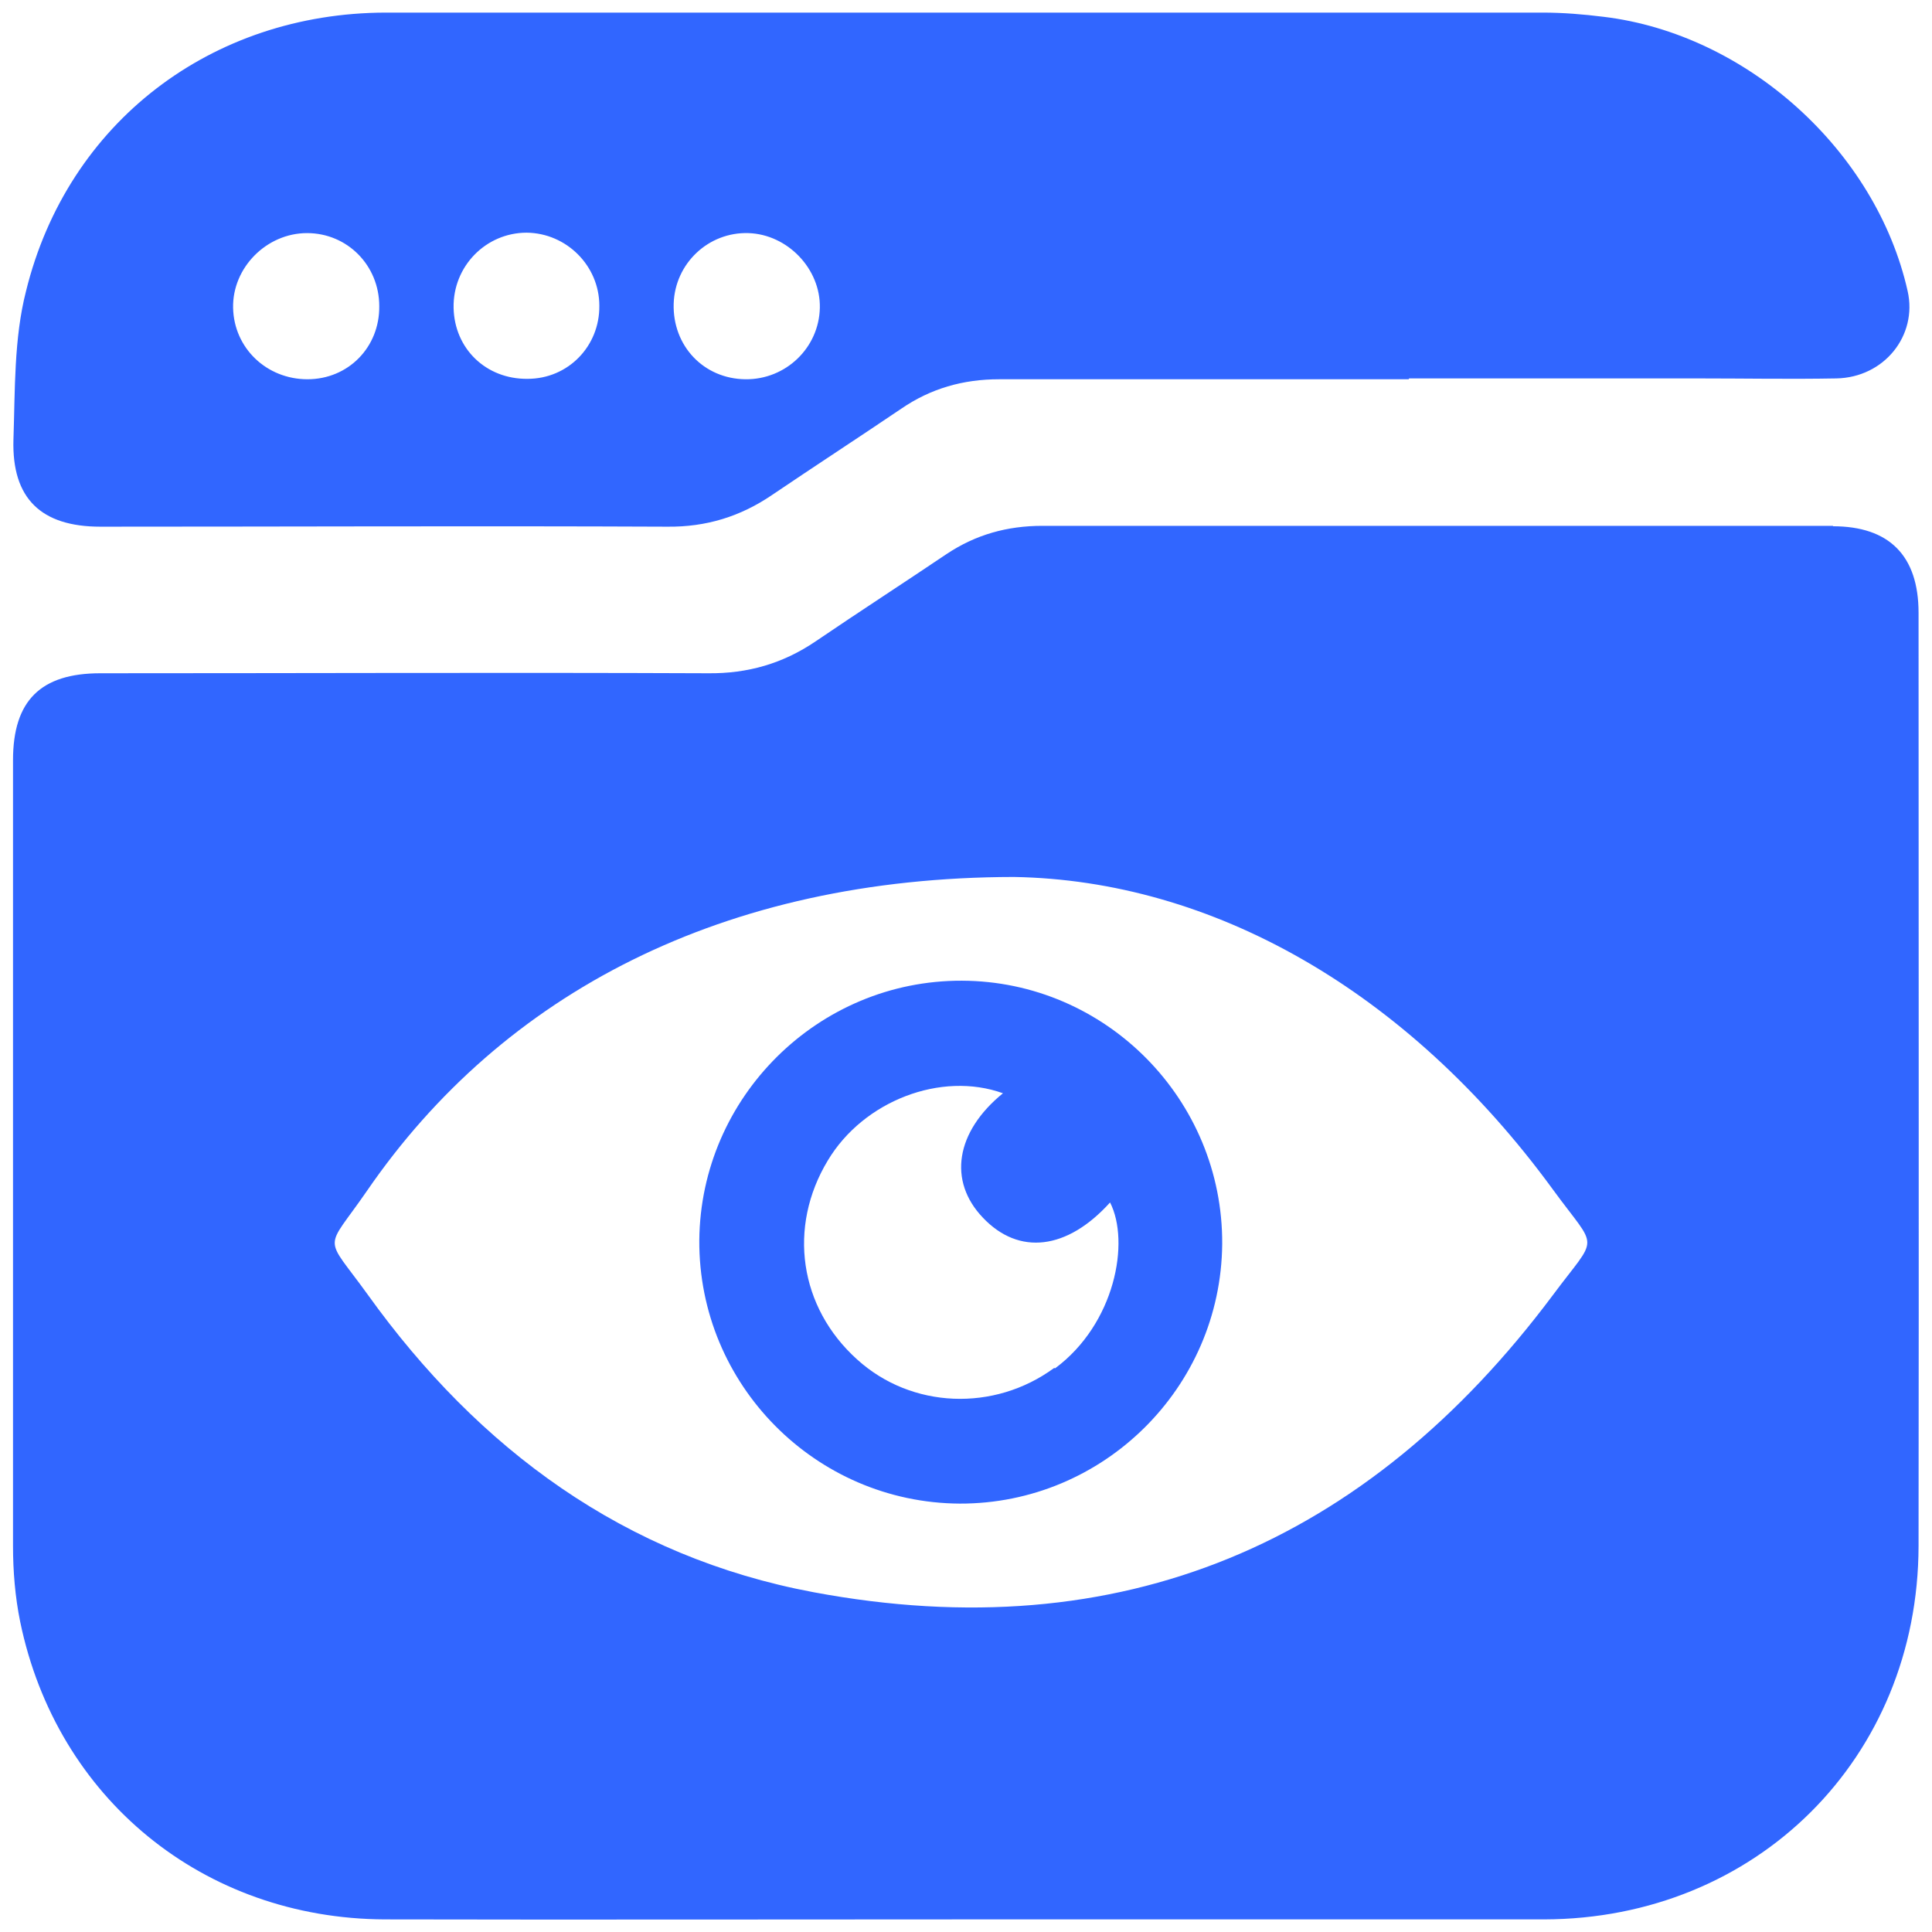
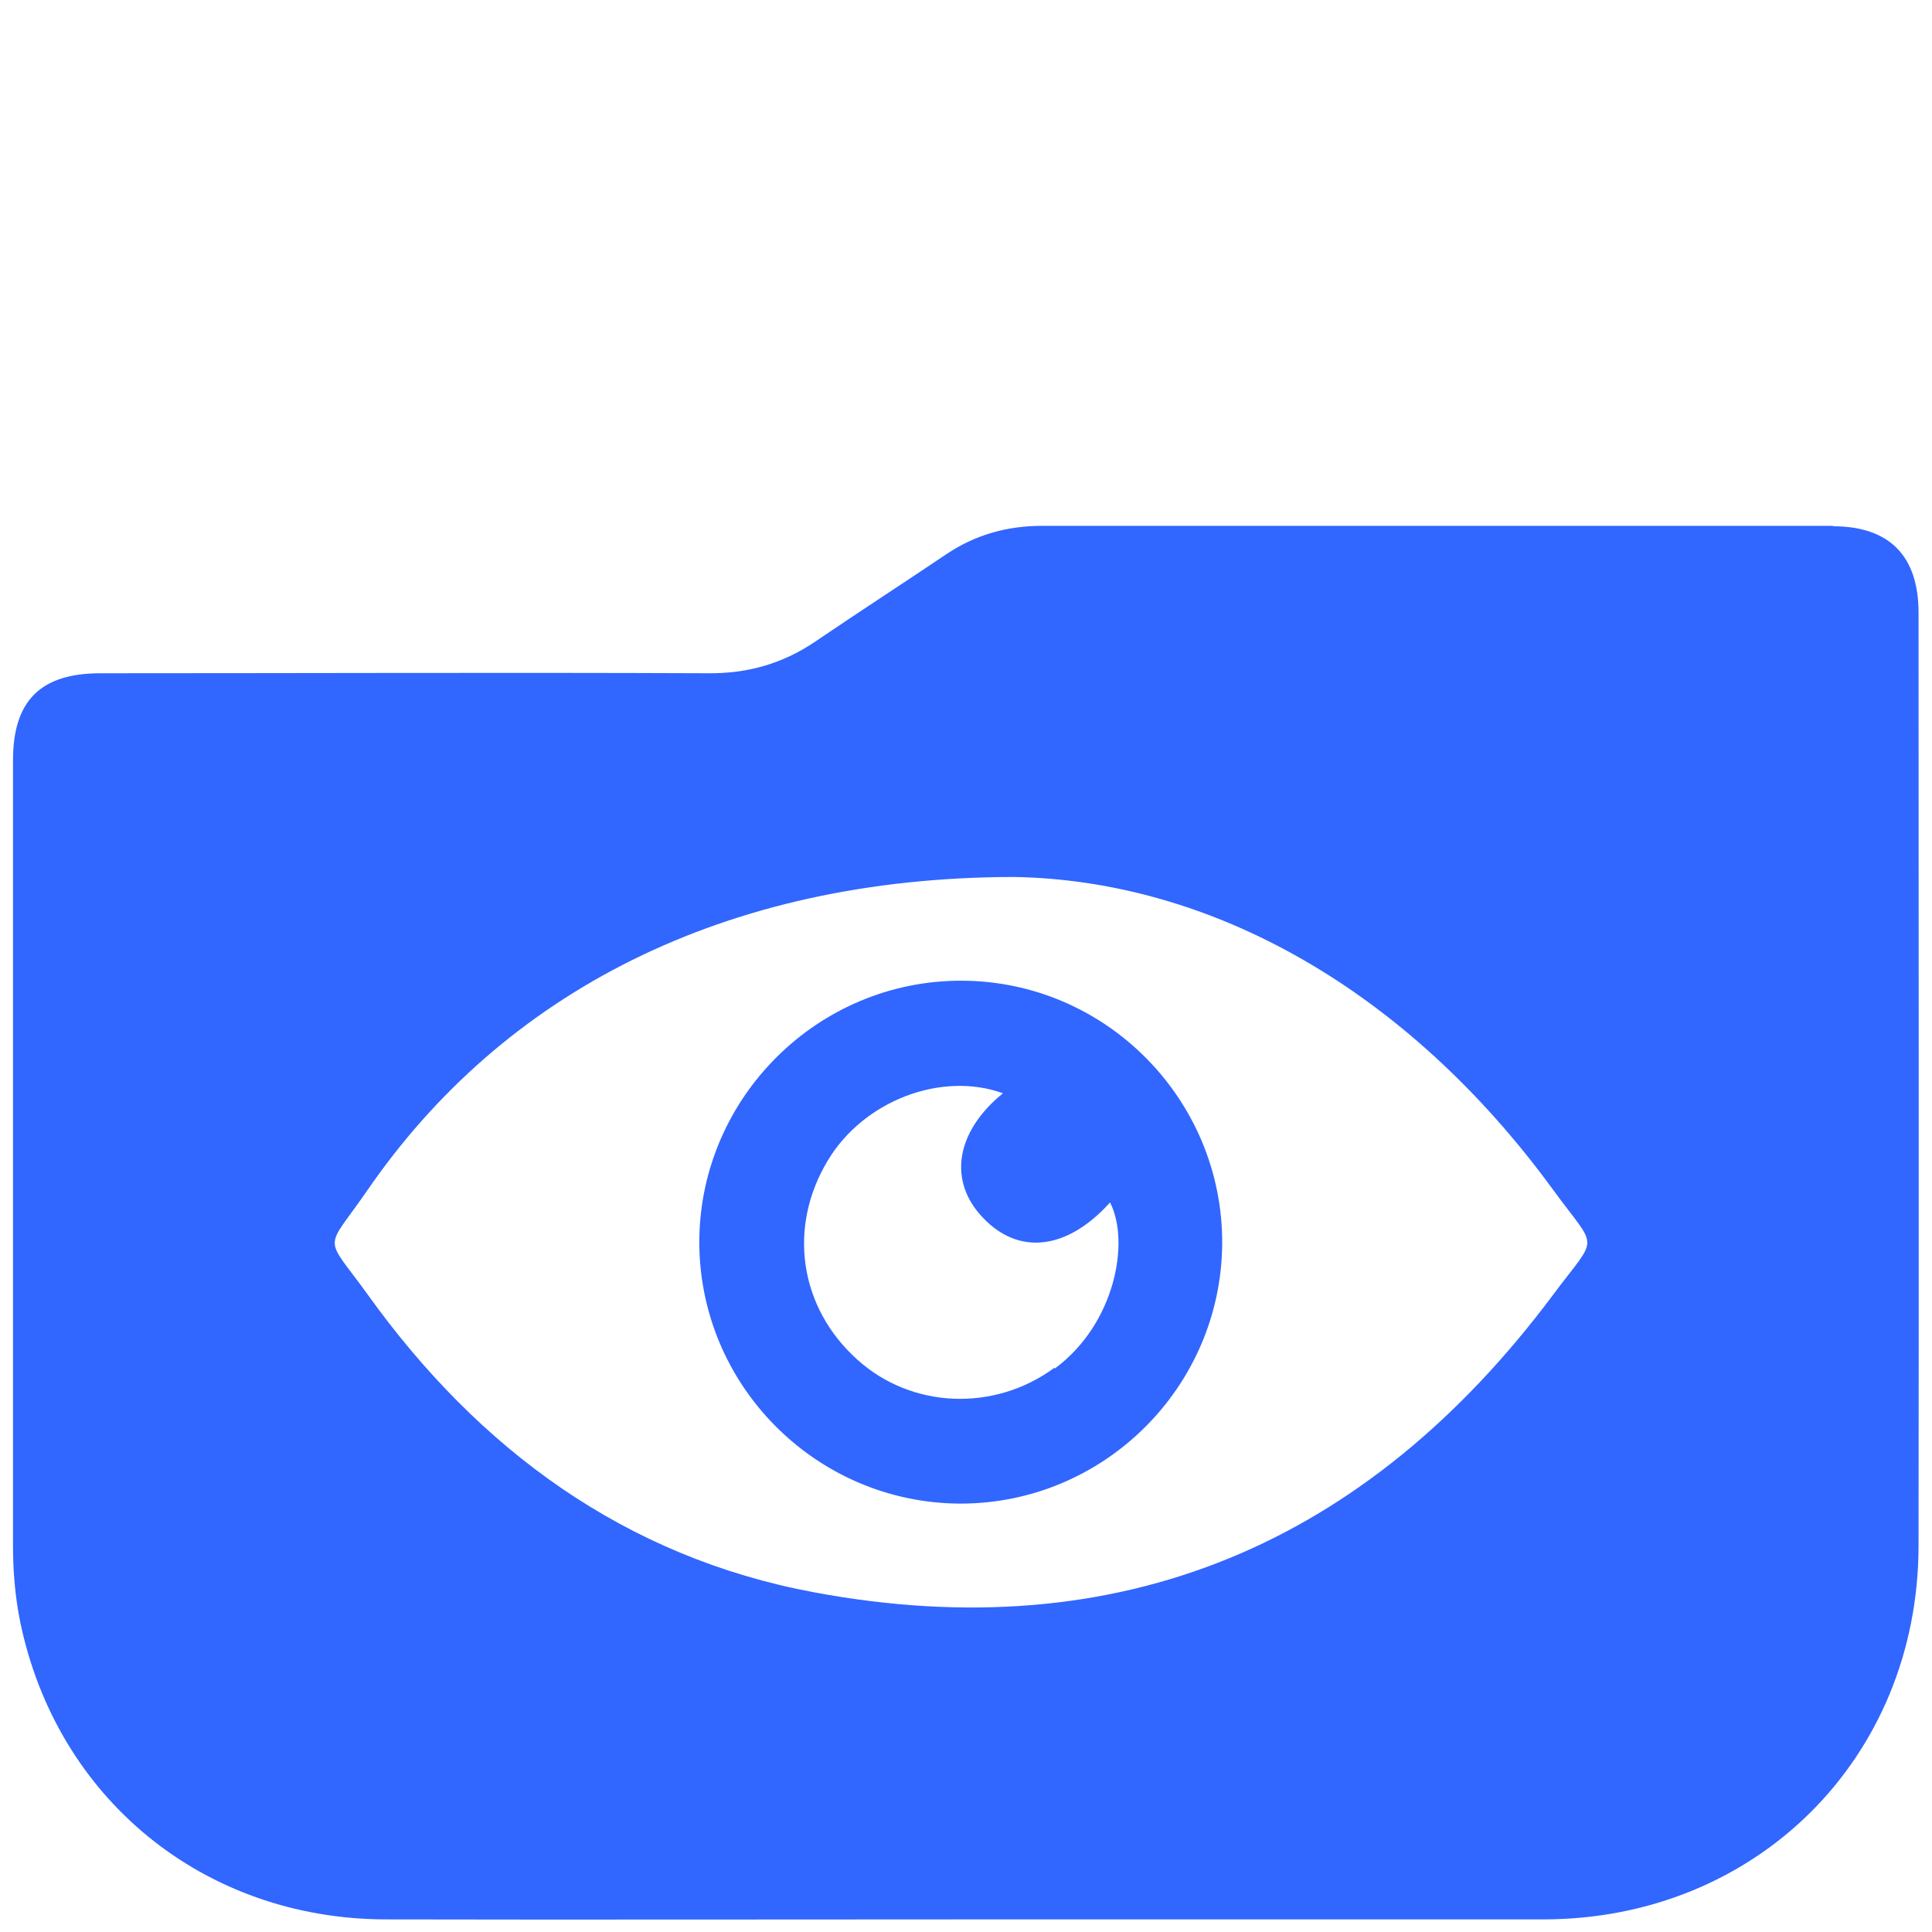
<svg xmlns="http://www.w3.org/2000/svg" id="Layer_1" data-name="Layer 1" viewBox="0 0 46 46">
  <defs>
    <style>
      .cls-1 {
        fill: #3166ff;
        stroke-width: 0px;
      }
    </style>
  </defs>
  <g id="ZBVT0m">
    <g>
      <g>
        <path class="cls-1" d="M22.9,23.35c-3.42-.01-6.22,2.77-6.25,6.18-.02,3.44,2.77,6.25,6.2,6.27,3.42.01,6.22-2.76,6.25-6.18.02-3.44-2.77-6.26-6.2-6.27ZM25.1,32.57c-1.43,1.05-3.4.97-4.69-.2-1.38-1.24-1.66-3.15-.7-4.74.85-1.42,2.7-2.13,4.17-1.6-1.13.92-1.31,2.09-.48,2.96.86.91,2.01.77,3.03-.36.48.94.12,2.89-1.31,3.95Z" />
        <path class="cls-1" d="M43.65,12.52c-6.28,0-12.55,0-18.83,0-.84,0-1.59.21-2.28.67-1.04.7-2.09,1.38-3.12,2.08-.78.53-1.62.77-2.56.76-4.82-.02-9.64,0-14.47,0-1.42,0-2.08.65-2.08,2.07,0,6.24,0,12.47,0,18.71,0,.6.05,1.21.17,1.8.87,4.22,4.37,7.07,8.68,7.09,4.6.01,9.2,0,13.8,0s9.2,0,13.8,0c5.06-.01,8.91-3.84,8.92-8.89.01-7.41,0-14.81,0-22.22,0-1.36-.7-2.06-2.04-2.06ZM36.97,30.84c-4.42,5.91-10.28,8.44-17.6,7.07-4.49-.84-7.97-3.4-10.61-7.08-1.06-1.47-1.04-1-.02-2.48,3.23-4.7,8.48-7.46,15.4-7.47,4.7.08,9.36,2.68,12.84,7.45,1.08,1.48,1.09,1.03-.01,2.51Z" />
      </g>
-       <path class="cls-1" d="M33.54,9.03c-3.25,0-6.5,0-9.75,0-.86,0-1.63.22-2.33.7-1.02.69-2.05,1.36-3.07,2.05-.76.52-1.58.77-2.5.76-4.5-.02-9,0-13.5,0-1.41,0-2.11-.67-2.07-2.07.04-1.18.01-2.41.3-3.54C1.61,2.91,5.04.31,9.18.3c9.18,0,18.36,0,27.55,0,.48,0,.97.04,1.45.1,3.41.41,6.49,3.19,7.24,6.53.24,1.06-.56,2.06-1.7,2.08-1.09.02-2.18,0-3.27,0-2.3,0-4.6,0-6.9,0ZM9.03,7.29c0-.97-.76-1.74-1.72-1.74-.96,0-1.78.82-1.76,1.78.02.96.8,1.7,1.77,1.7.97,0,1.72-.76,1.71-1.74ZM19.52,7.33c.02-.93-.77-1.75-1.7-1.78-.95-.03-1.75.72-1.78,1.68-.03,1,.71,1.79,1.71,1.8.96.01,1.75-.75,1.77-1.7ZM14.27,7.28c0-.95-.78-1.73-1.73-1.74-.97,0-1.76.8-1.74,1.79.02.97.77,1.7,1.76,1.69.97,0,1.72-.78,1.71-1.74Z" />
    </g>
  </g>
</svg>